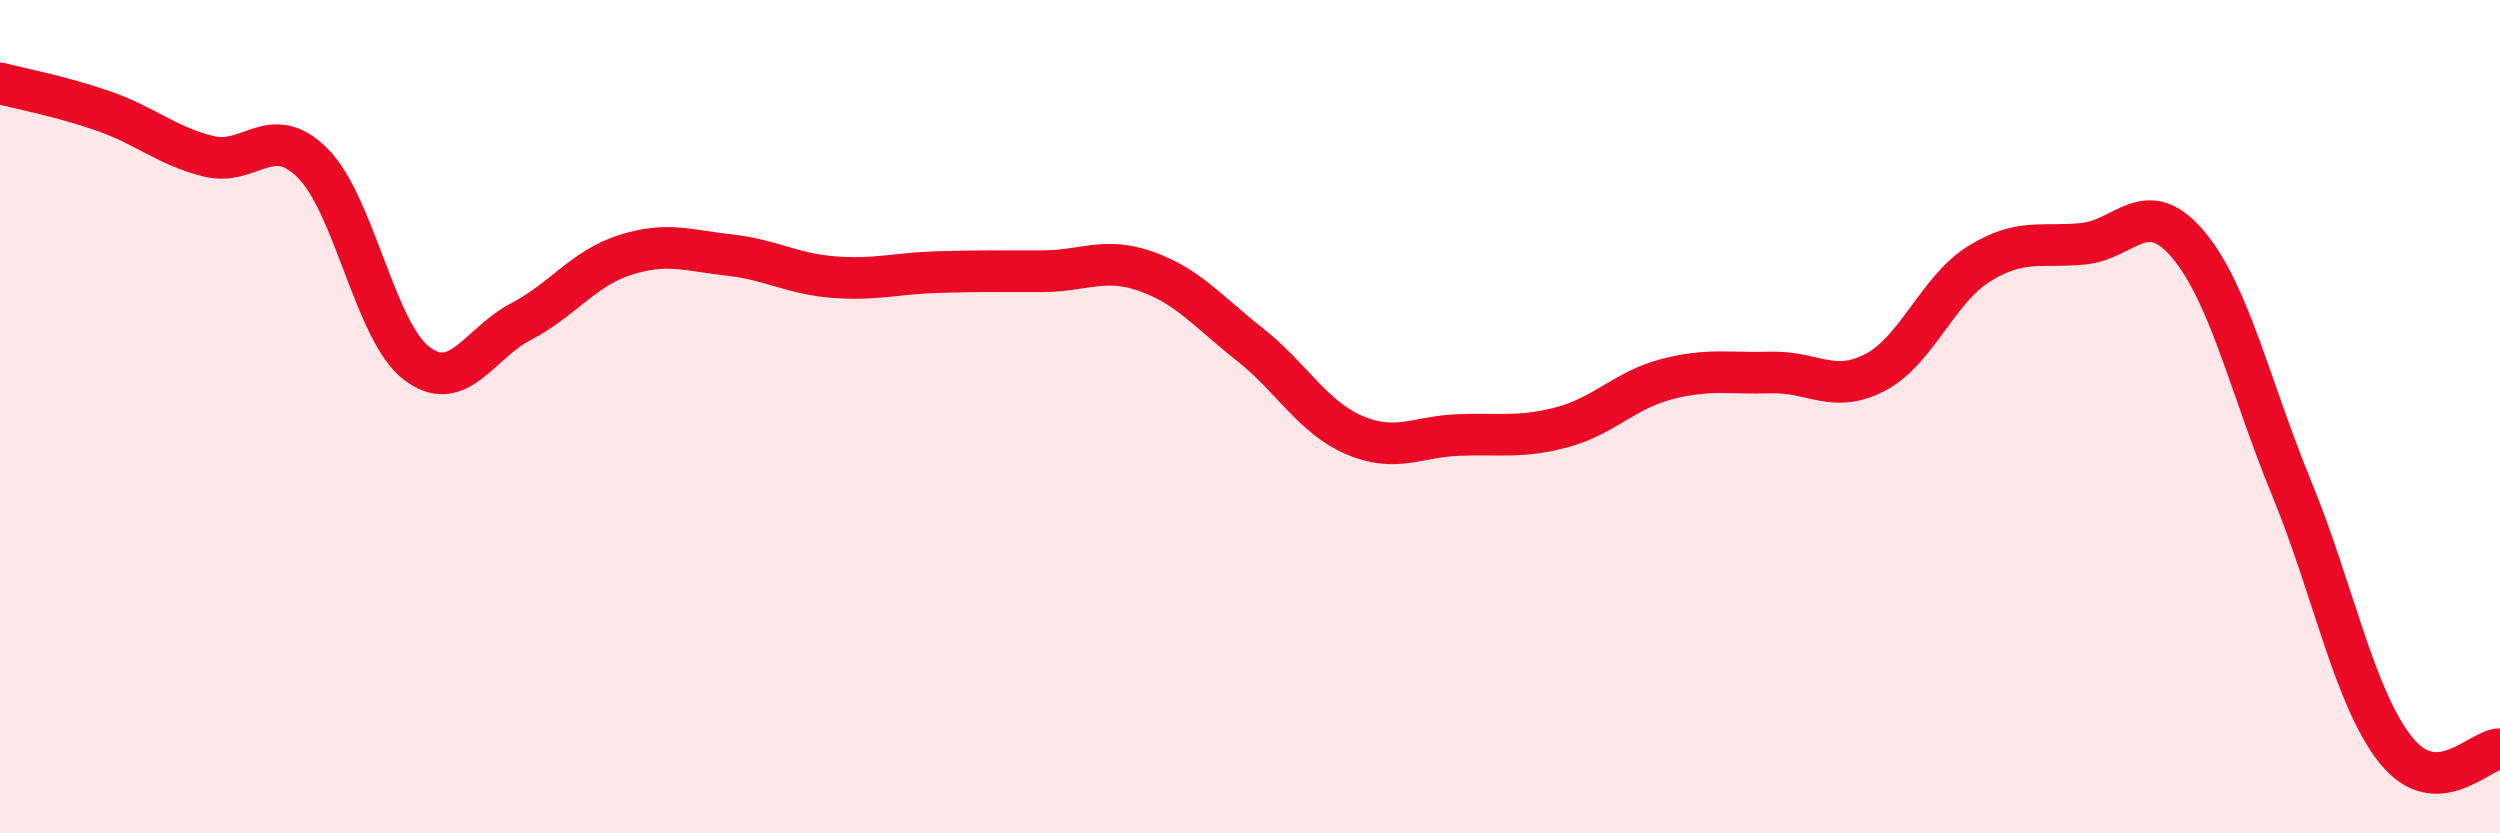
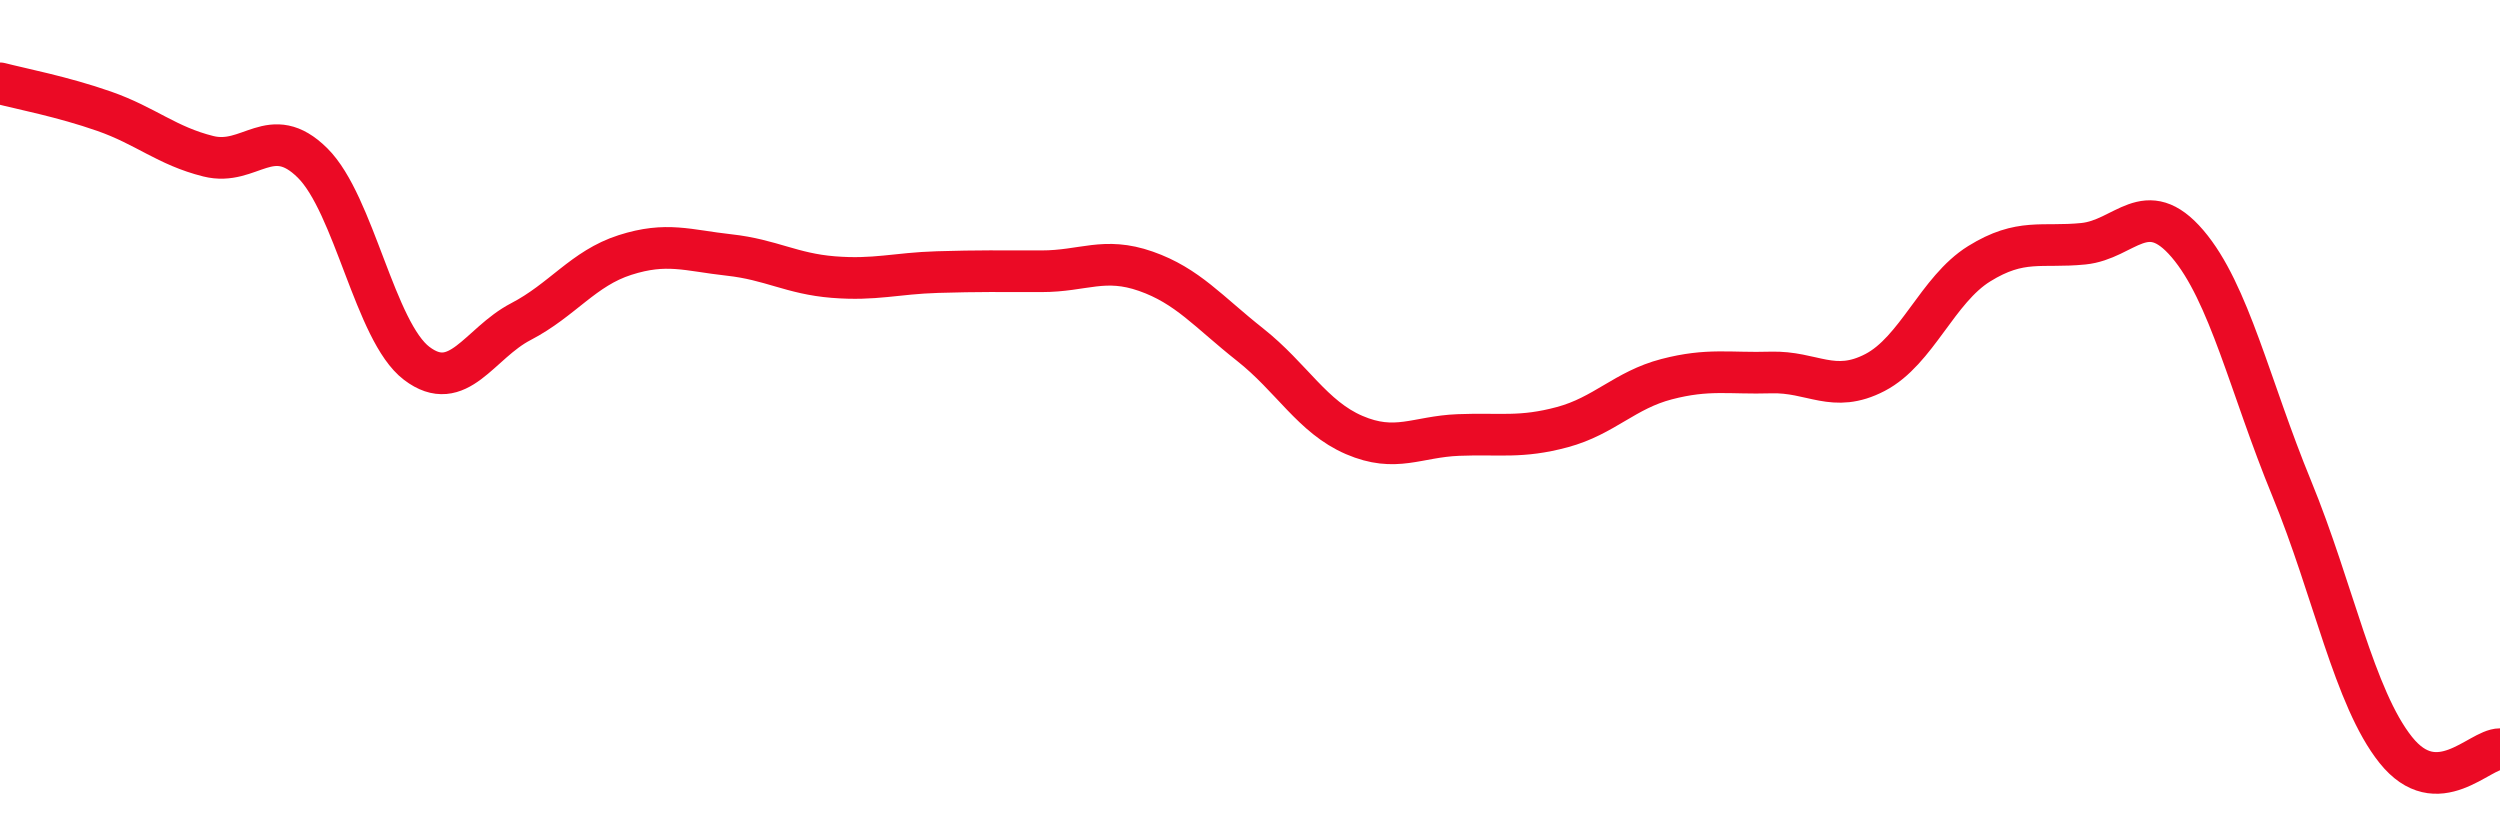
<svg xmlns="http://www.w3.org/2000/svg" width="60" height="20" viewBox="0 0 60 20">
-   <path d="M 0,2 C 0.5,2.13 1.5,2.32 2.5,2.67 C 3.5,3.02 4,3.5 5,3.75 C 6,4 6.5,2.92 7.5,3.91 C 8.5,4.9 9,7.96 10,8.72 C 11,9.48 11.5,8.24 12.5,7.72 C 13.5,7.2 14,6.44 15,6.12 C 16,5.8 16.5,6.01 17.5,6.12 C 18.5,6.23 19,6.57 20,6.65 C 21,6.73 21.5,6.56 22.5,6.53 C 23.5,6.5 24,6.51 25,6.51 C 26,6.51 26.5,6.16 27.5,6.51 C 28.5,6.86 29,7.48 30,8.27 C 31,9.06 31.5,10.01 32.5,10.44 C 33.5,10.87 34,10.48 35,10.44 C 36,10.4 36.5,10.52 37.5,10.25 C 38.5,9.98 39,9.36 40,9.1 C 41,8.84 41.5,8.97 42.5,8.94 C 43.5,8.91 44,9.46 45,8.94 C 46,8.42 46.5,6.95 47.5,6.33 C 48.5,5.71 49,5.95 50,5.85 C 51,5.75 51.5,4.68 52.5,5.85 C 53.5,7.02 54,9.29 55,11.72 C 56,14.15 56.5,16.75 57.5,18 C 58.5,19.25 59.5,17.98 60,17.98L60 20L0 20Z" fill="#EB0A25" opacity="0.1" stroke-linecap="round" stroke-linejoin="round" />
  <path d="M 0,2 C 0.5,2.13 1.5,2.32 2.5,2.67 C 3.5,3.02 4,3.5 5,3.75 C 6,4 6.5,2.92 7.5,3.91 C 8.5,4.9 9,7.96 10,8.72 C 11,9.48 11.5,8.24 12.5,7.72 C 13.5,7.2 14,6.44 15,6.12 C 16,5.8 16.5,6.01 17.5,6.12 C 18.5,6.23 19,6.57 20,6.65 C 21,6.73 21.5,6.56 22.5,6.53 C 23.5,6.5 24,6.51 25,6.51 C 26,6.51 26.5,6.16 27.5,6.51 C 28.5,6.86 29,7.48 30,8.27 C 31,9.06 31.5,10.01 32.5,10.44 C 33.5,10.87 34,10.48 35,10.44 C 36,10.4 36.5,10.52 37.5,10.25 C 38.5,9.98 39,9.36 40,9.1 C 41,8.84 41.5,8.97 42.5,8.94 C 43.5,8.91 44,9.46 45,8.94 C 46,8.42 46.5,6.95 47.5,6.33 C 48.5,5.71 49,5.95 50,5.85 C 51,5.75 51.5,4.68 52.5,5.85 C 53.5,7.02 54,9.29 55,11.72 C 56,14.15 56.5,16.75 57.5,18 C 58.5,19.25 59.5,17.98 60,17.98" stroke="#EB0A25" stroke-width="1" fill="none" stroke-linecap="round" stroke-linejoin="round" />
</svg>